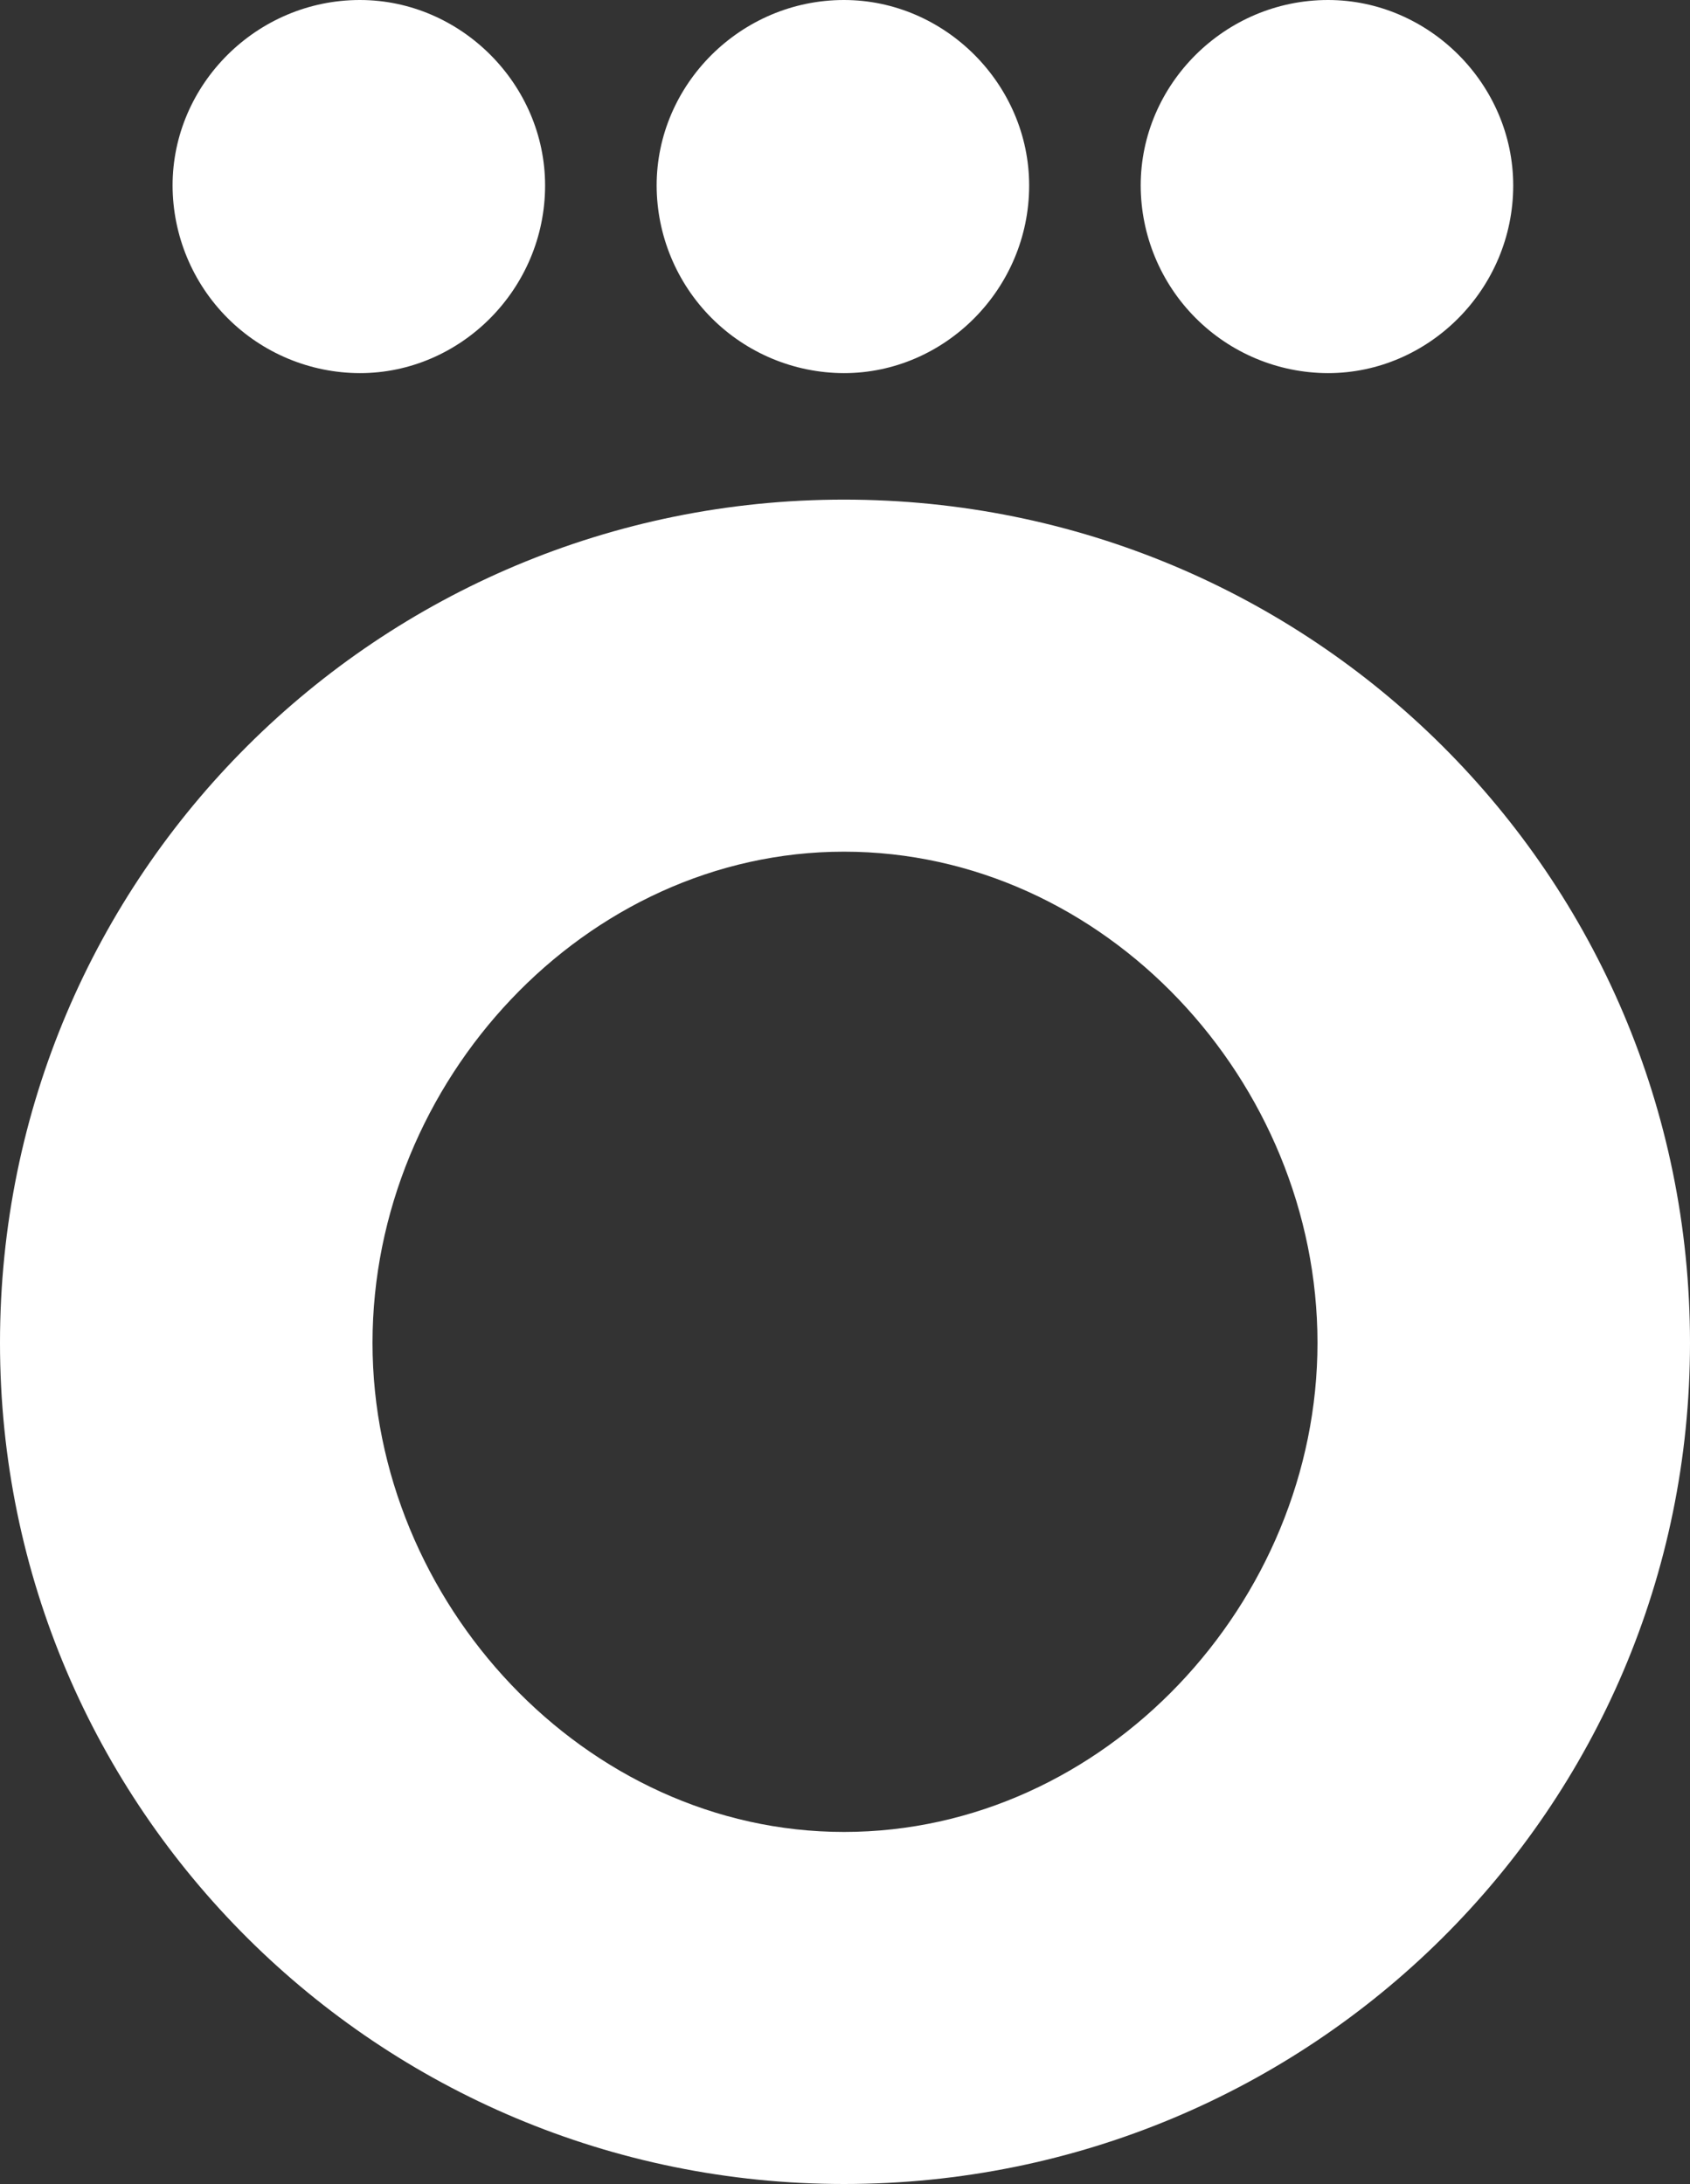
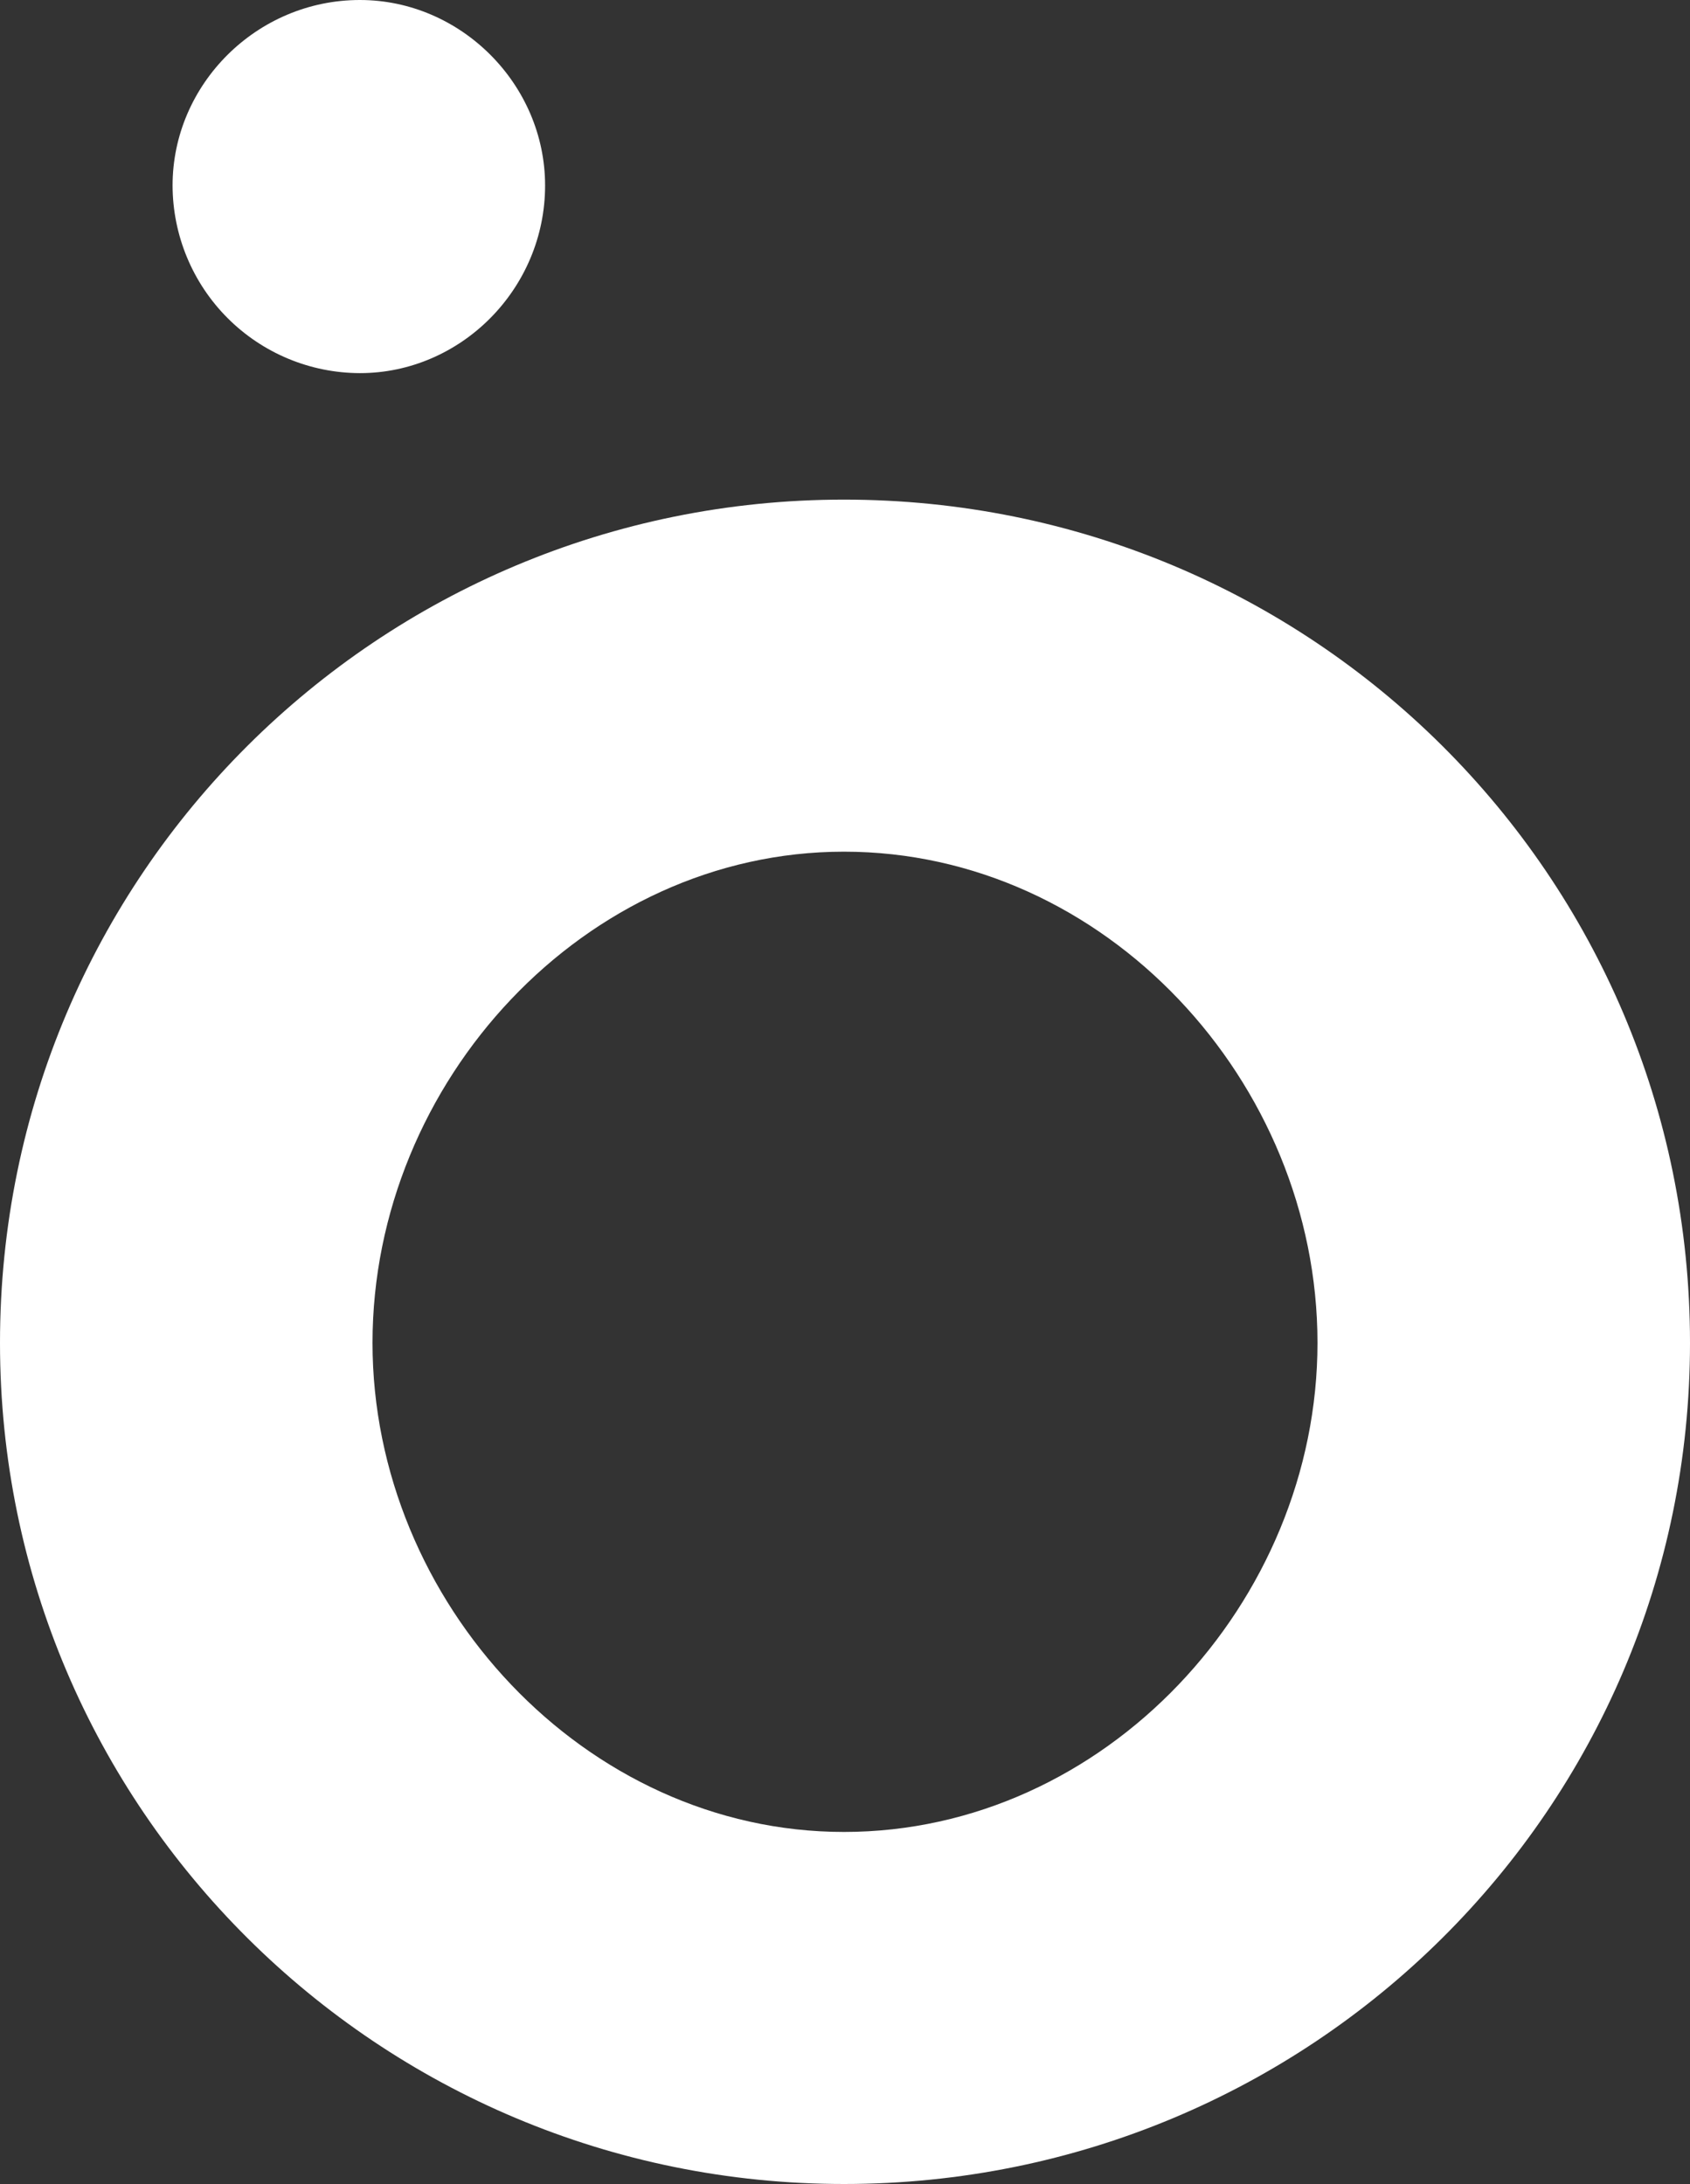
<svg xmlns="http://www.w3.org/2000/svg" width="250" height="323" viewBox="0 0 250 323" fill="none">
  <rect x="0" y="0" width="250" height="323" fill="#333333" stroke="none" />
  <g clip-path="url(#clip0_1_3)">
    <path d="M124.844 73.891C56.04 73.891 0 129.387 0 198.602C0 267.504 56.04 323 124.844 323C193.96 323 250 267.504 250 198.602C250 129.387 193.96 73.891 124.844 73.891ZM124.844 270.934C86.55 270.934 55.106 236.95 55.106 198.602C55.106 159.941 86.55 125.958 124.844 125.958C163.45 125.958 194.894 159.941 194.894 198.602C194.894 236.95 163.45 270.934 124.844 270.934Z" fill="white" />
    <path d="M53.238 55.184C68.182 55.184 80.635 42.713 80.635 27.436C80.635 12.471 68.182 0 53.238 0C37.983 0 25.529 12.471 25.529 27.436C25.546 34.791 28.47 41.839 33.663 47.039C38.856 52.239 45.894 55.168 53.238 55.184Z" fill="white" />
-     <path d="M196.451 55.184C211.395 55.184 223.848 42.713 223.848 27.436C223.848 12.471 211.395 0 196.451 0C181.195 0 168.742 12.471 168.742 27.436C168.759 34.791 171.683 41.839 176.876 47.039C182.069 52.239 189.107 55.168 196.451 55.184Z" fill="white" />
-     <path d="M124.844 55.184C139.788 55.184 152.242 42.713 152.242 27.436C152.242 12.471 139.788 0 124.844 0C109.589 0 97.136 12.471 97.136 27.436C97.152 34.791 100.077 41.839 105.27 47.039C110.462 52.239 117.501 55.168 124.844 55.184Z" fill="white" />
  </g>
  <defs>
    <clipPath id="clip0_1_3">
      <rect width="250" height="323" fill="white" />
    </clipPath>
  </defs>
</svg>